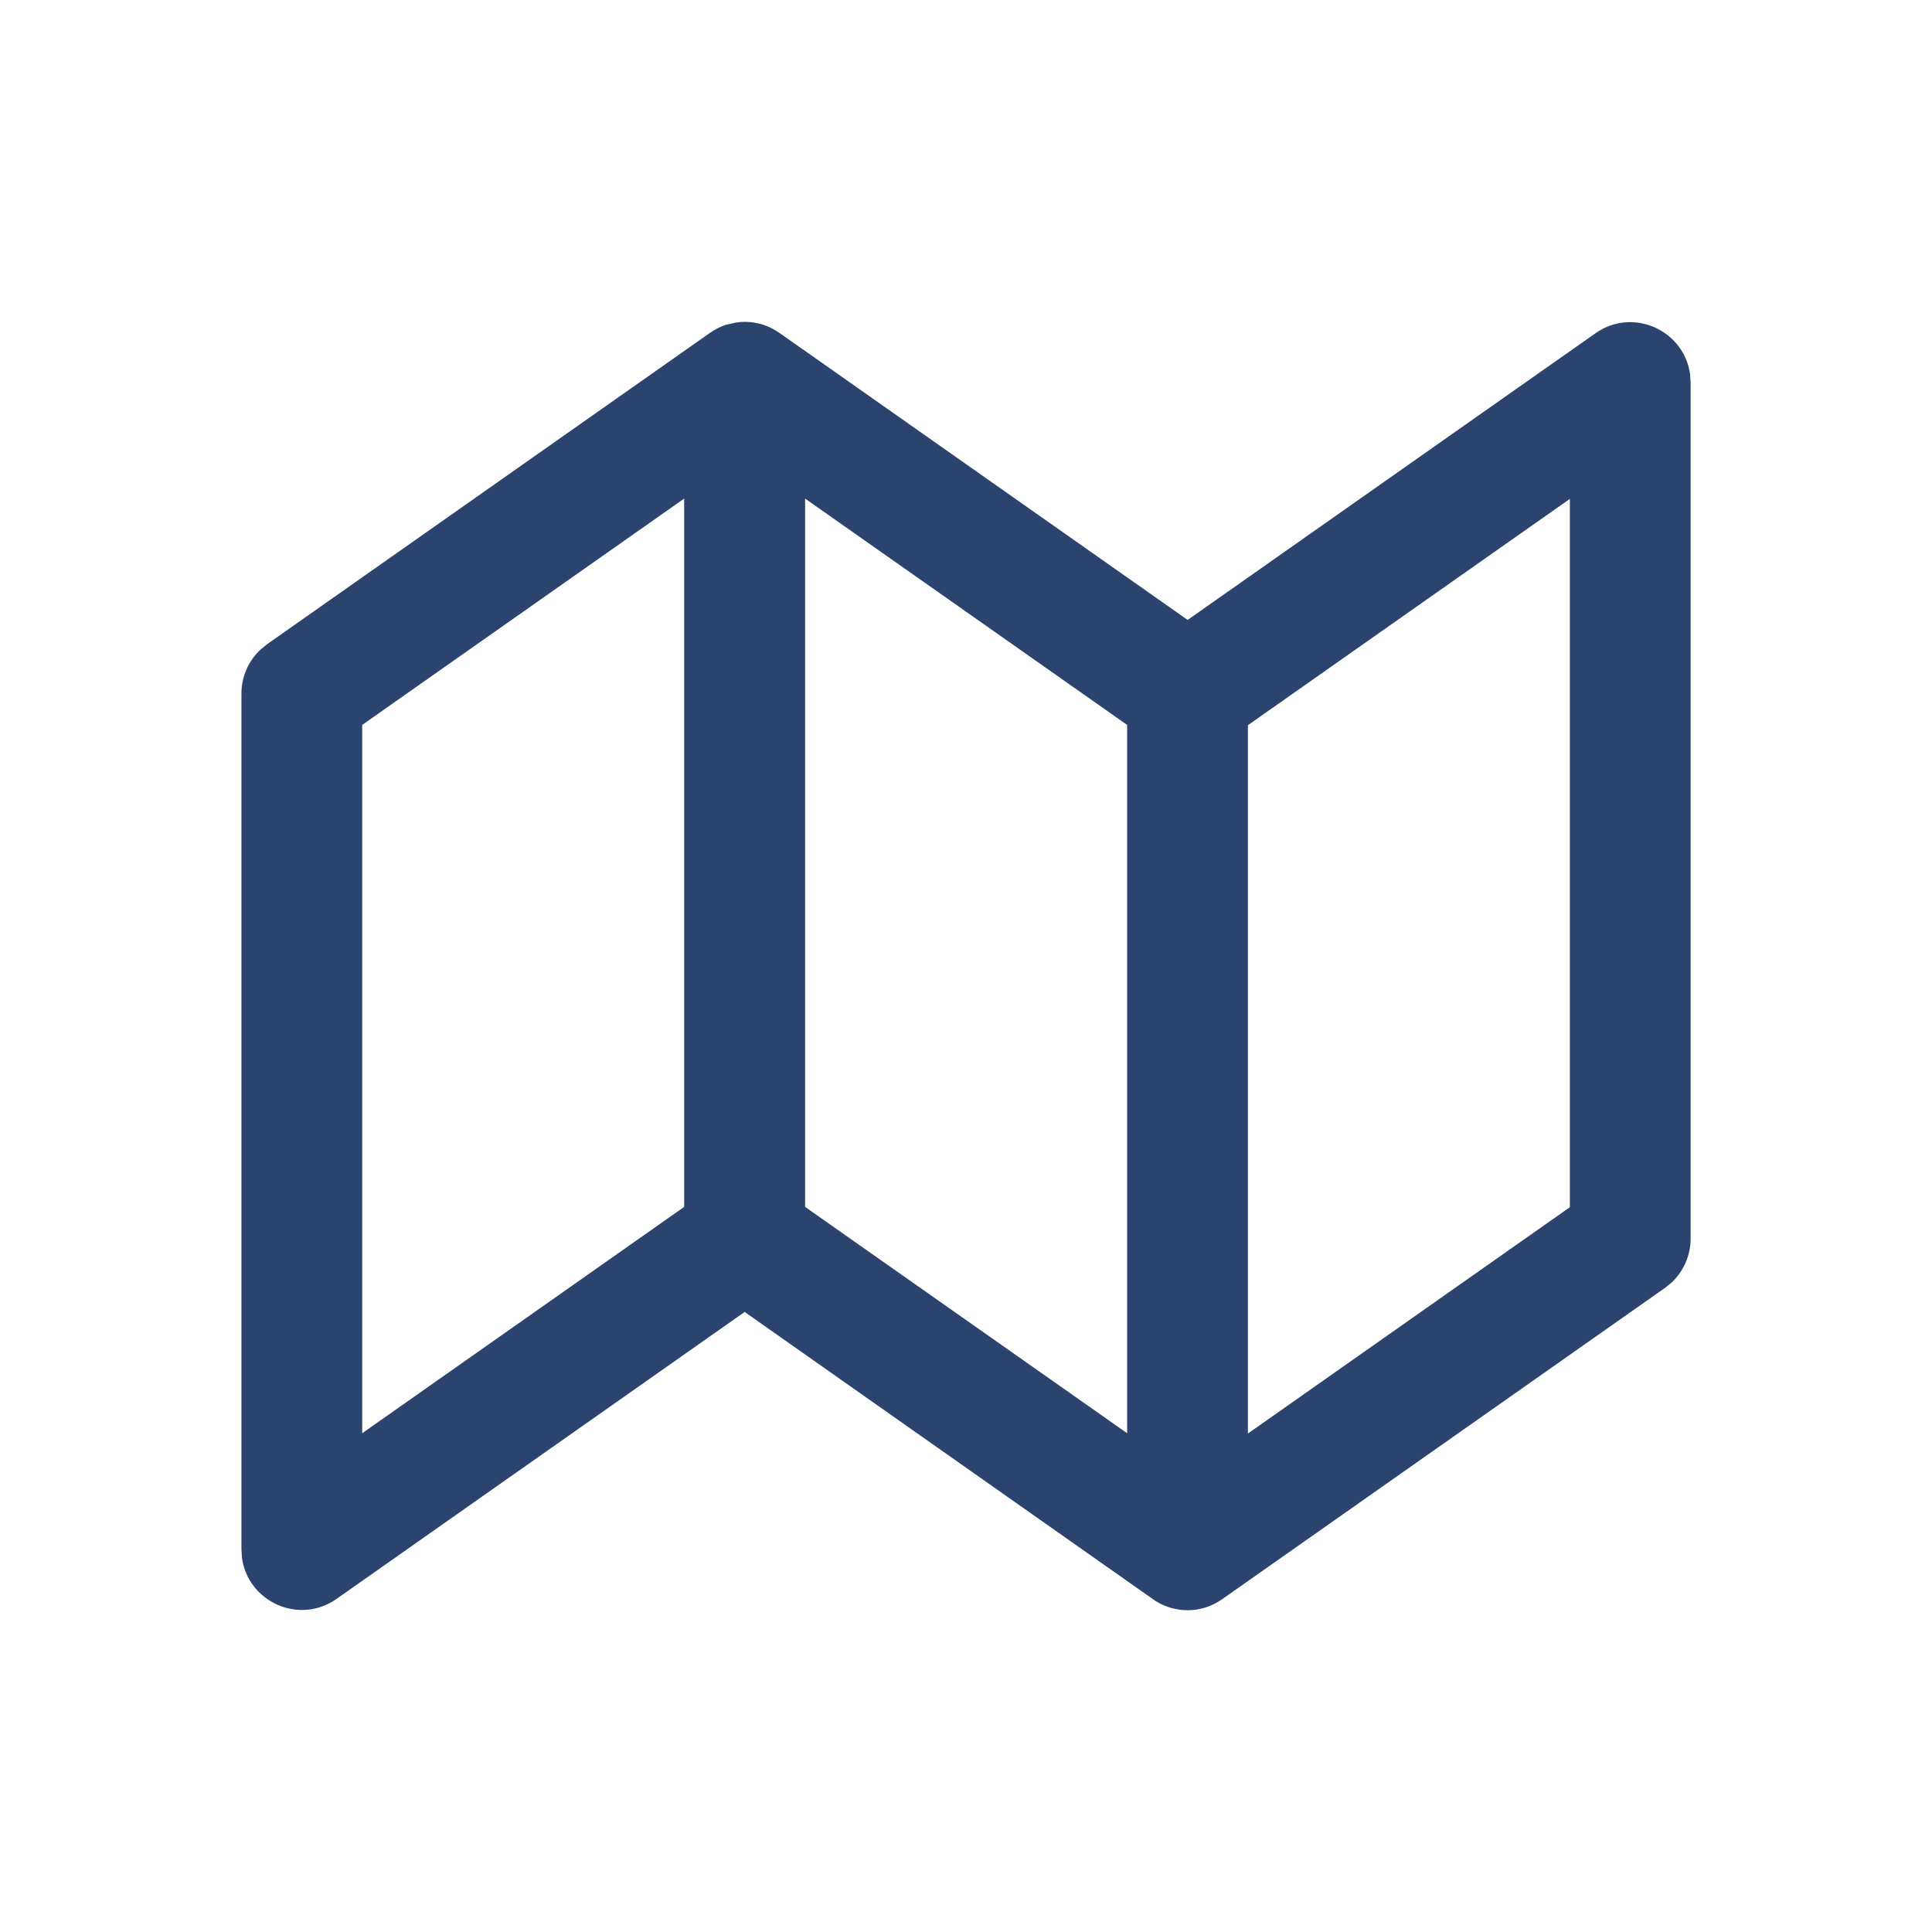
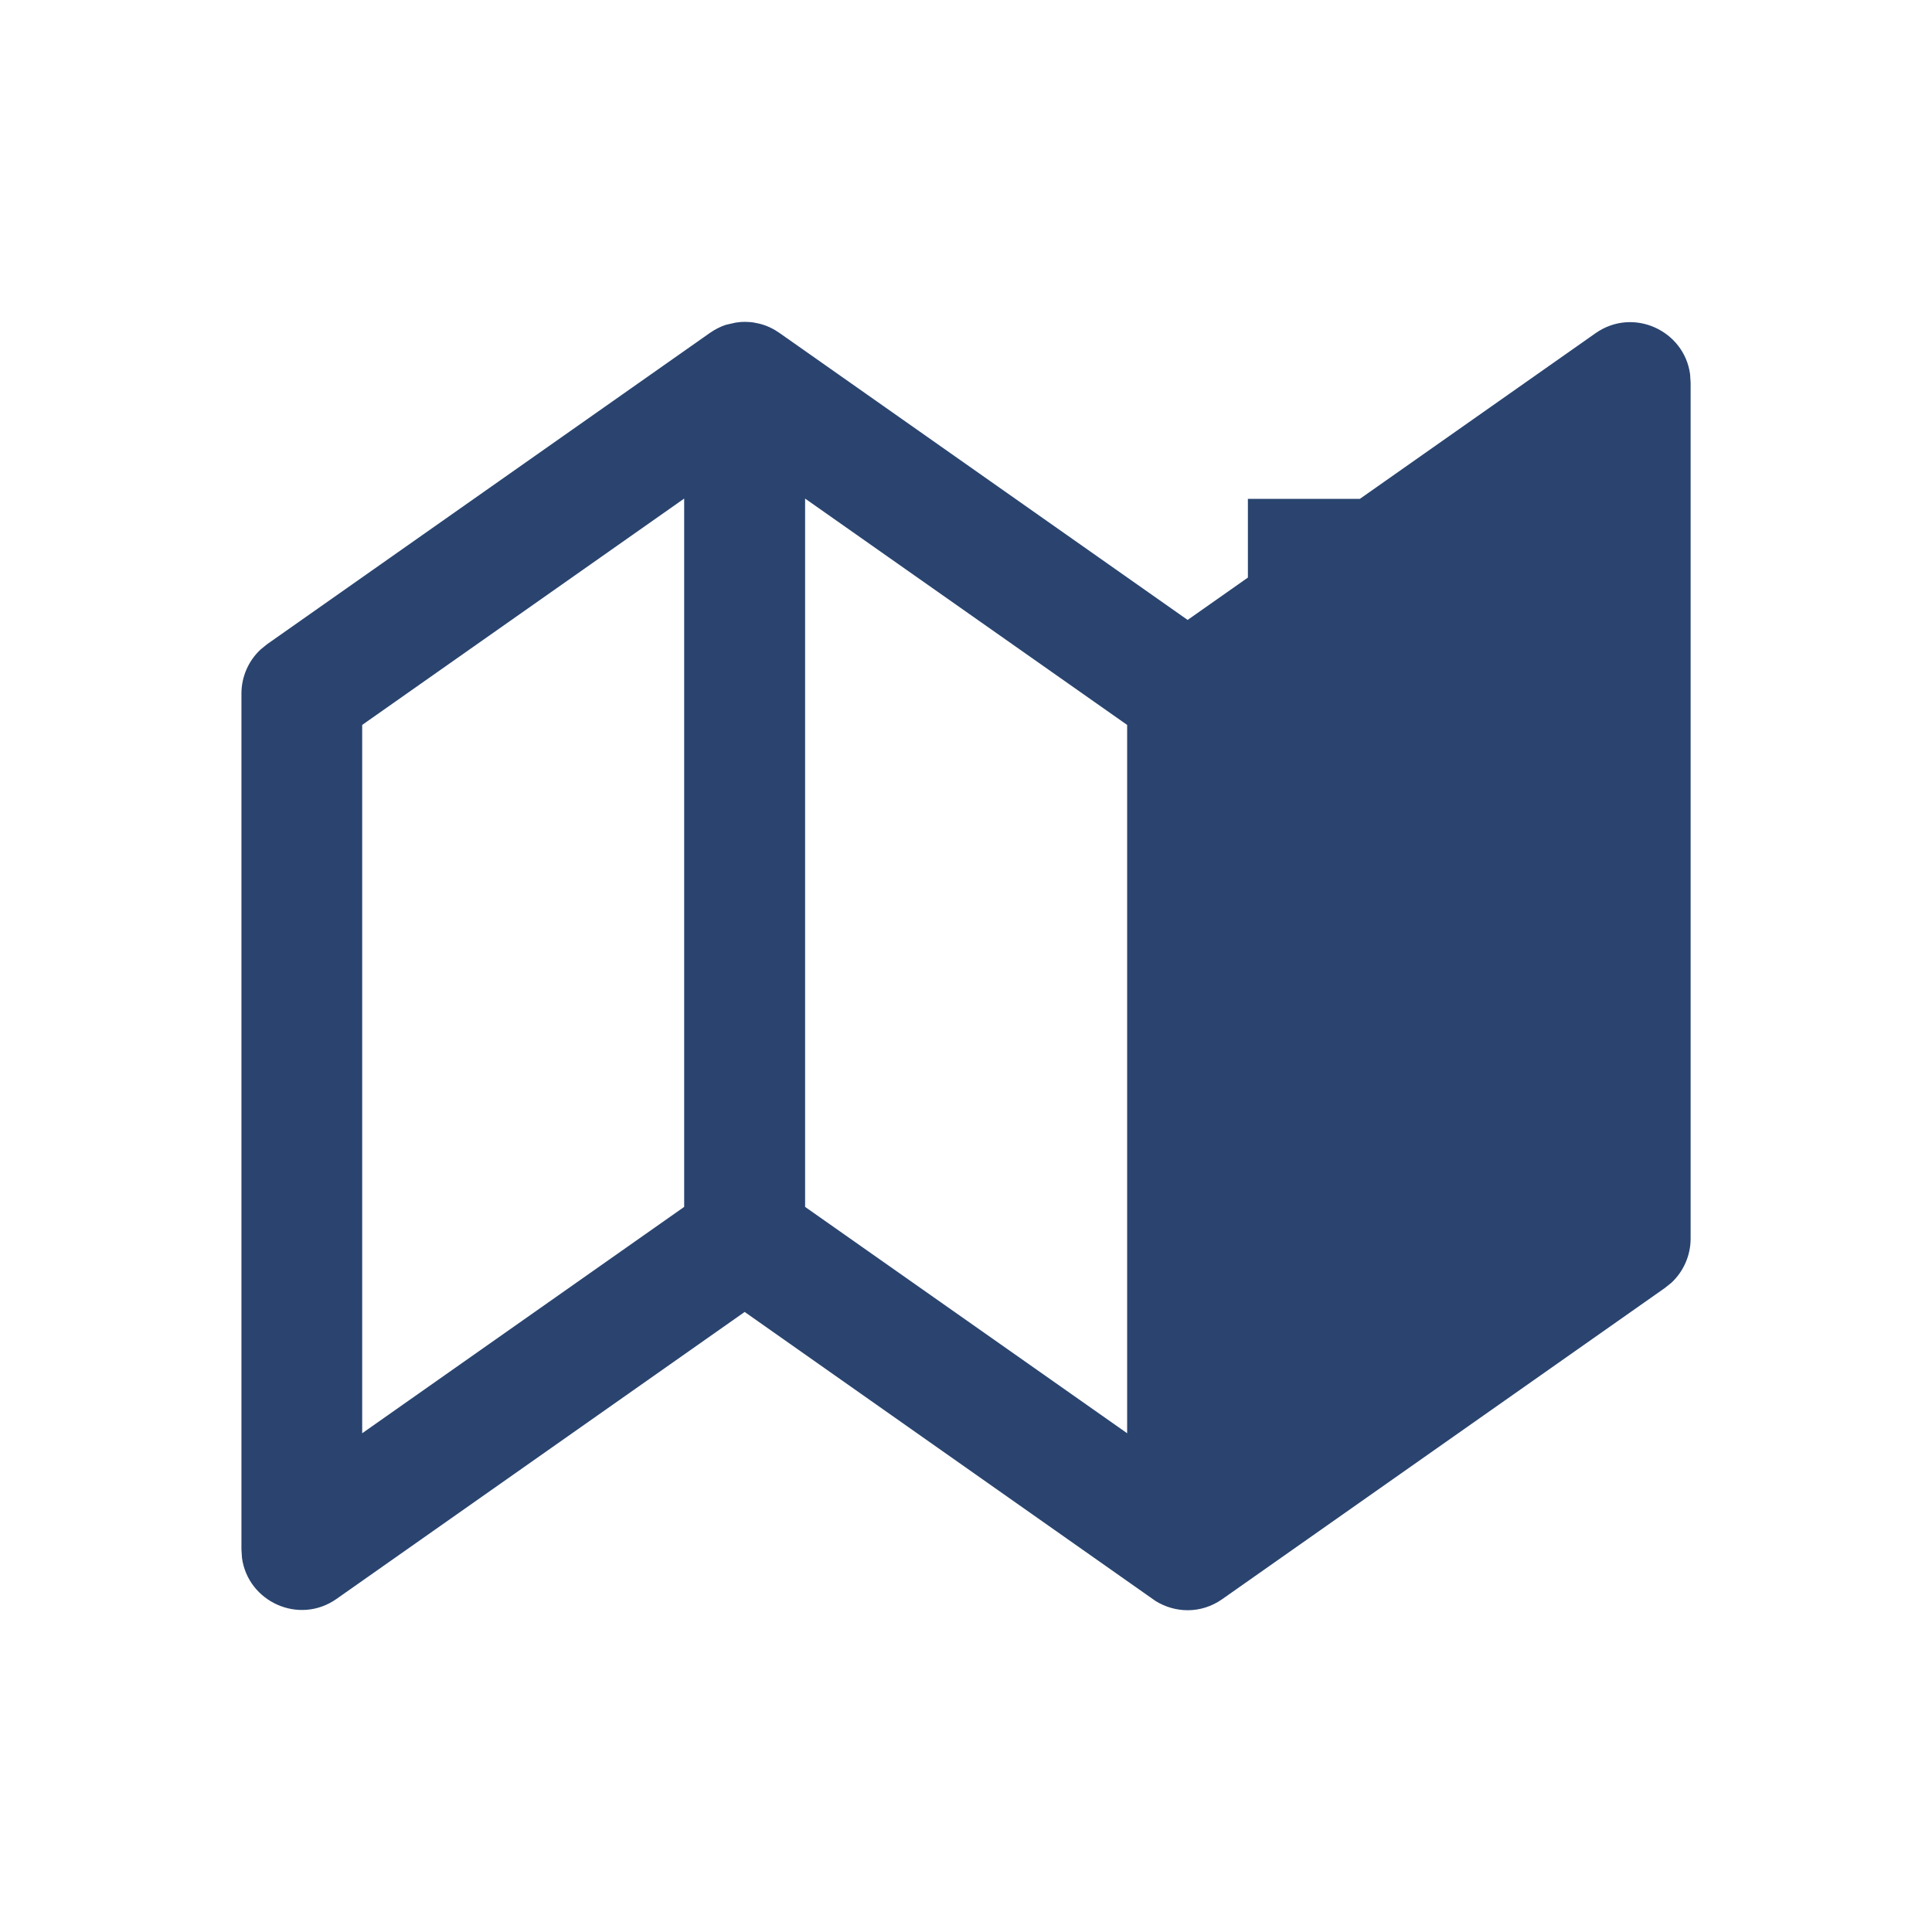
<svg xmlns="http://www.w3.org/2000/svg" width="32" height="32" viewBox="0 0 32 32" fill="none">
-   <path d="M12.271 5.333L12.334 5.331L12.395 5.333C12.425 5.334 12.455 5.337 12.485 5.342L12.507 5.347C12.62 5.365 12.734 5.406 12.841 5.47L12.911 5.515L19.671 10.268L26.427 5.519C27.051 5.081 27.896 5.475 27.993 6.198L28.002 6.337V20.514C28.002 20.793 27.886 21.057 27.685 21.245L27.577 21.332L20.244 26.487C19.888 26.737 19.46 26.716 19.14 26.518L12.334 21.73L5.574 26.483C4.95 26.921 4.106 26.527 4.008 25.804L3.999 25.665V11.488C3.999 11.209 4.115 10.945 4.317 10.757L4.424 10.67L11.757 5.515C11.843 5.455 11.932 5.41 12.023 5.38L12.187 5.343L12.271 5.333ZM26.002 8.263L20.669 12.012V23.744L26.002 19.995V8.263ZM11.332 8.258L5.999 12.007V23.739L11.332 19.99V8.258ZM13.335 8.258V19.99L18.669 23.739V12.007L13.335 8.258Z" fill="#2A446F" />
+   <path d="M12.271 5.333L12.334 5.331L12.395 5.333C12.425 5.334 12.455 5.337 12.485 5.342L12.507 5.347C12.62 5.365 12.734 5.406 12.841 5.47L12.911 5.515L19.671 10.268L26.427 5.519C27.051 5.081 27.896 5.475 27.993 6.198L28.002 6.337V20.514C28.002 20.793 27.886 21.057 27.685 21.245L27.577 21.332L20.244 26.487C19.888 26.737 19.46 26.716 19.14 26.518L12.334 21.73L5.574 26.483C4.95 26.921 4.106 26.527 4.008 25.804L3.999 25.665V11.488C3.999 11.209 4.115 10.945 4.317 10.757L4.424 10.67L11.757 5.515C11.843 5.455 11.932 5.41 12.023 5.38L12.187 5.343L12.271 5.333ZM26.002 8.263L20.669 12.012V23.744V8.263ZM11.332 8.258L5.999 12.007V23.739L11.332 19.99V8.258ZM13.335 8.258V19.99L18.669 23.739V12.007L13.335 8.258Z" fill="#2A446F" />
</svg>